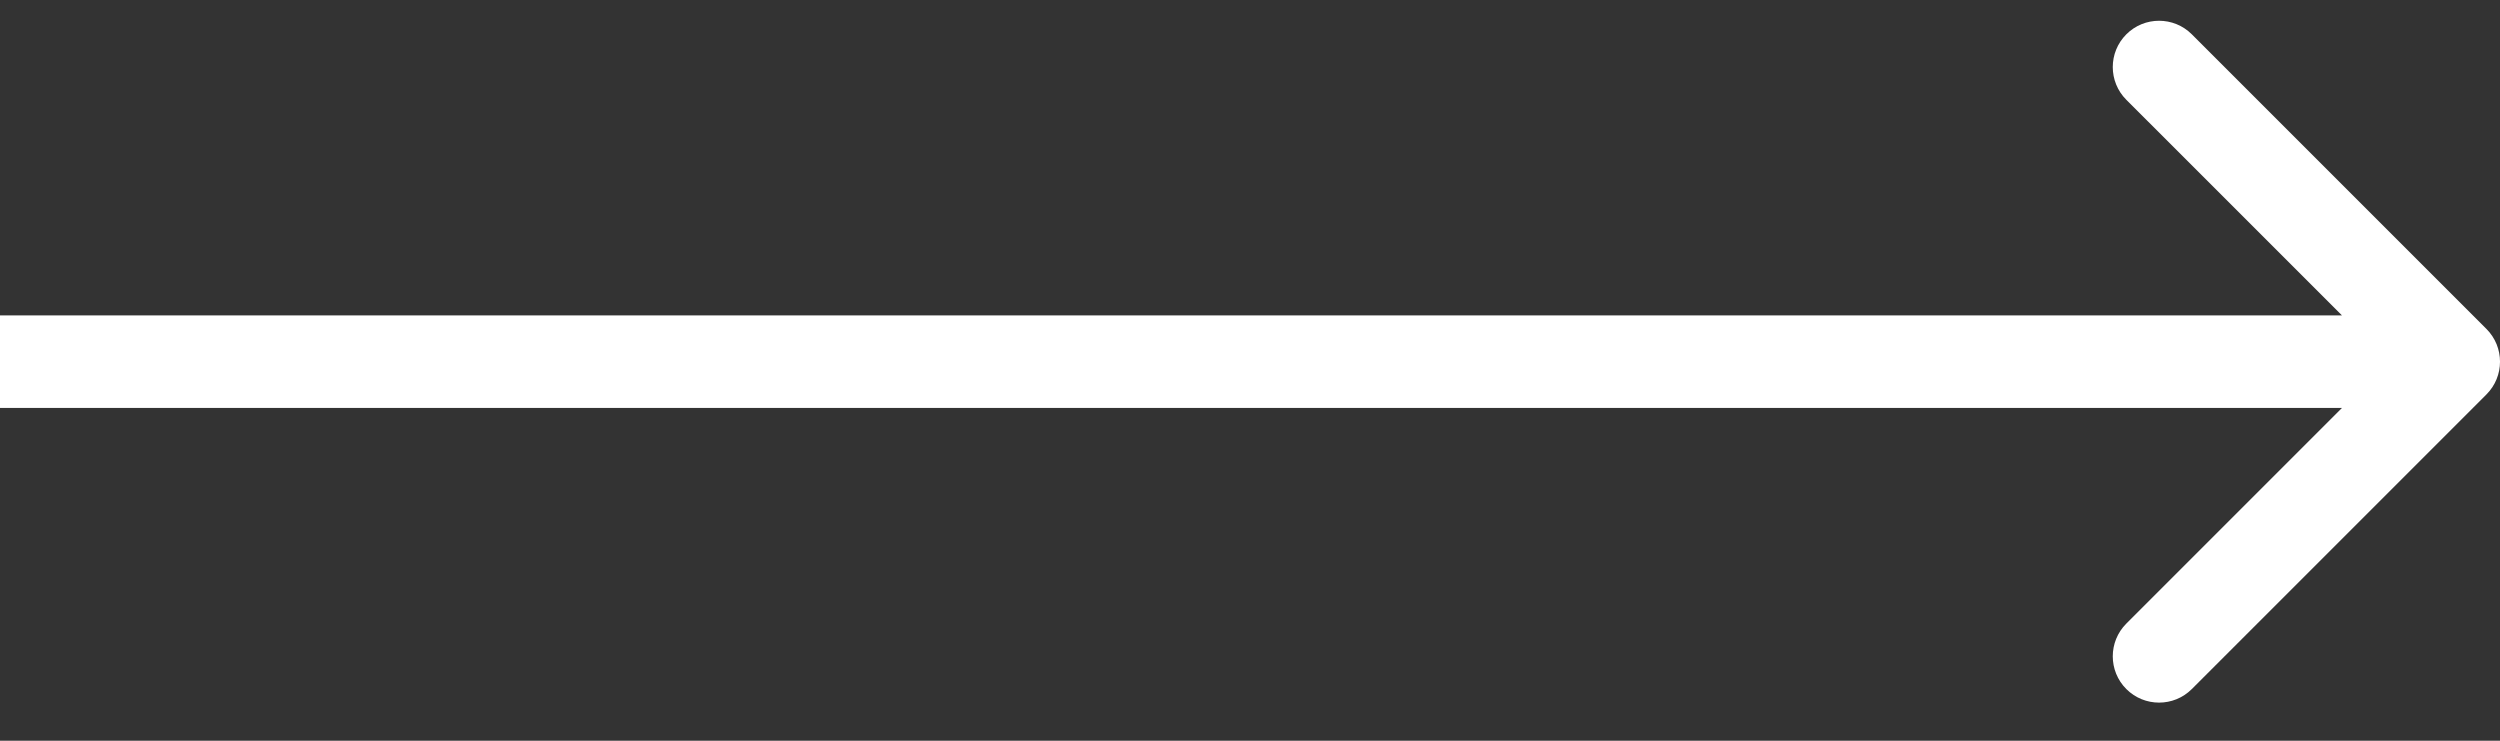
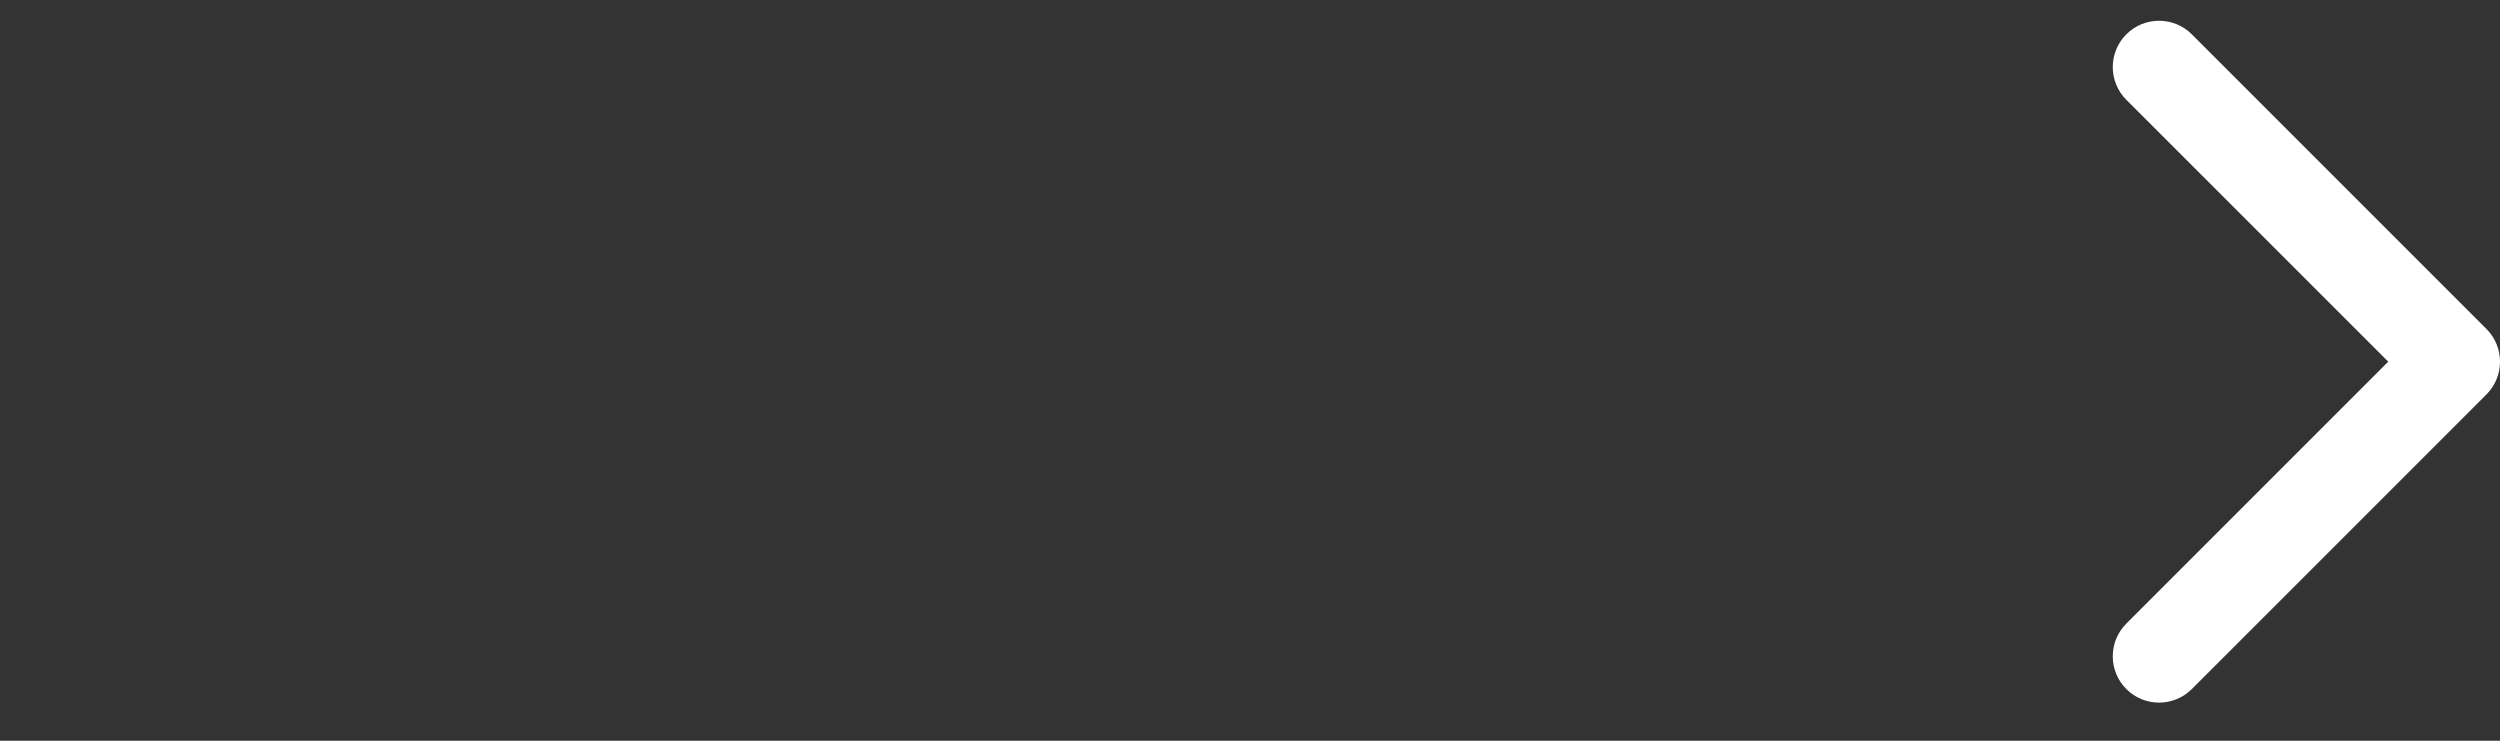
<svg xmlns="http://www.w3.org/2000/svg" width="54" height="16" viewBox="0 0 54 16" fill="none">
  <rect x="0" y="0" width="54" height="16" fill="#333333" stroke="none" />
-   <path d="M53.707 8.52C54.098 8.129 54.098 7.496 53.707 7.105L47.343 0.741C46.953 0.351 46.319 0.351 45.929 0.741C45.538 1.132 45.538 1.765 45.929 2.156L51.586 7.812L45.929 13.469C45.538 13.86 45.538 14.493 45.929 14.884C46.319 15.274 46.953 15.274 47.343 14.884L53.707 8.52ZM0 8.812H53V6.812H0V8.812Z" fill="white" />
+   <path d="M53.707 8.52C54.098 8.129 54.098 7.496 53.707 7.105L47.343 0.741C46.953 0.351 46.319 0.351 45.929 0.741C45.538 1.132 45.538 1.765 45.929 2.156L51.586 7.812L45.929 13.469C45.538 13.86 45.538 14.493 45.929 14.884C46.319 15.274 46.953 15.274 47.343 14.884L53.707 8.52ZM0 8.812H53V6.812V8.812Z" fill="white" />
</svg>